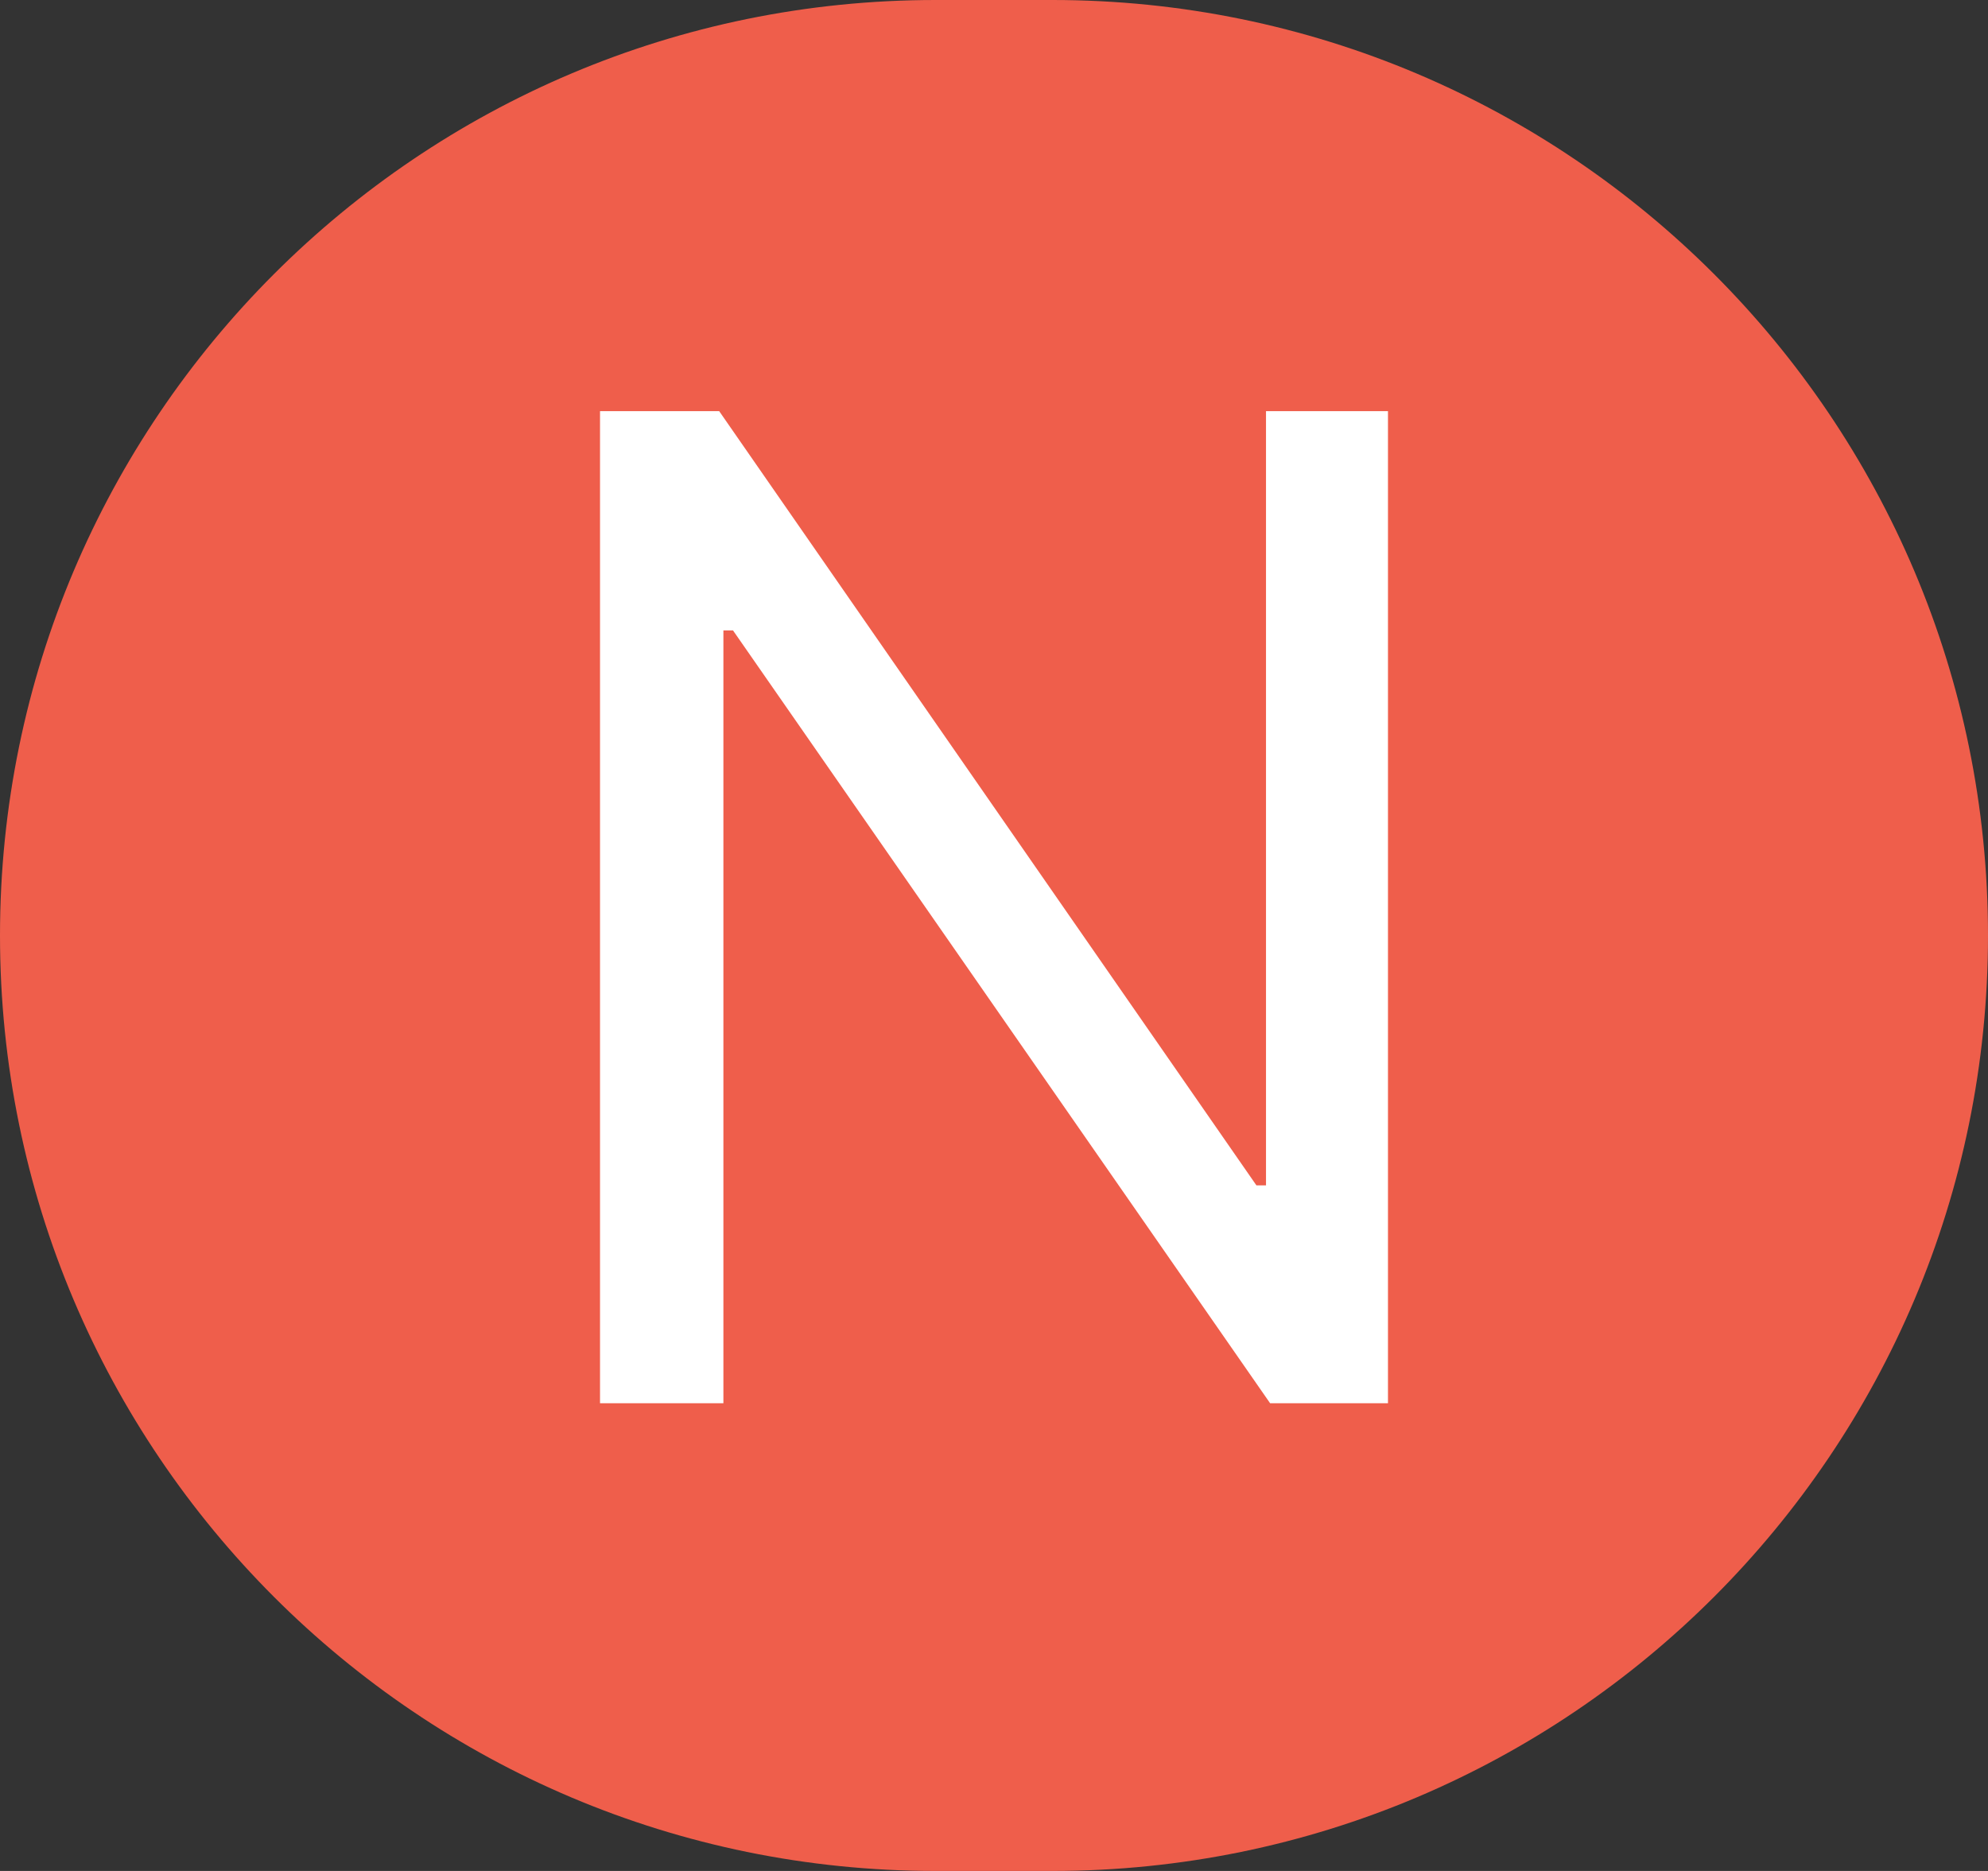
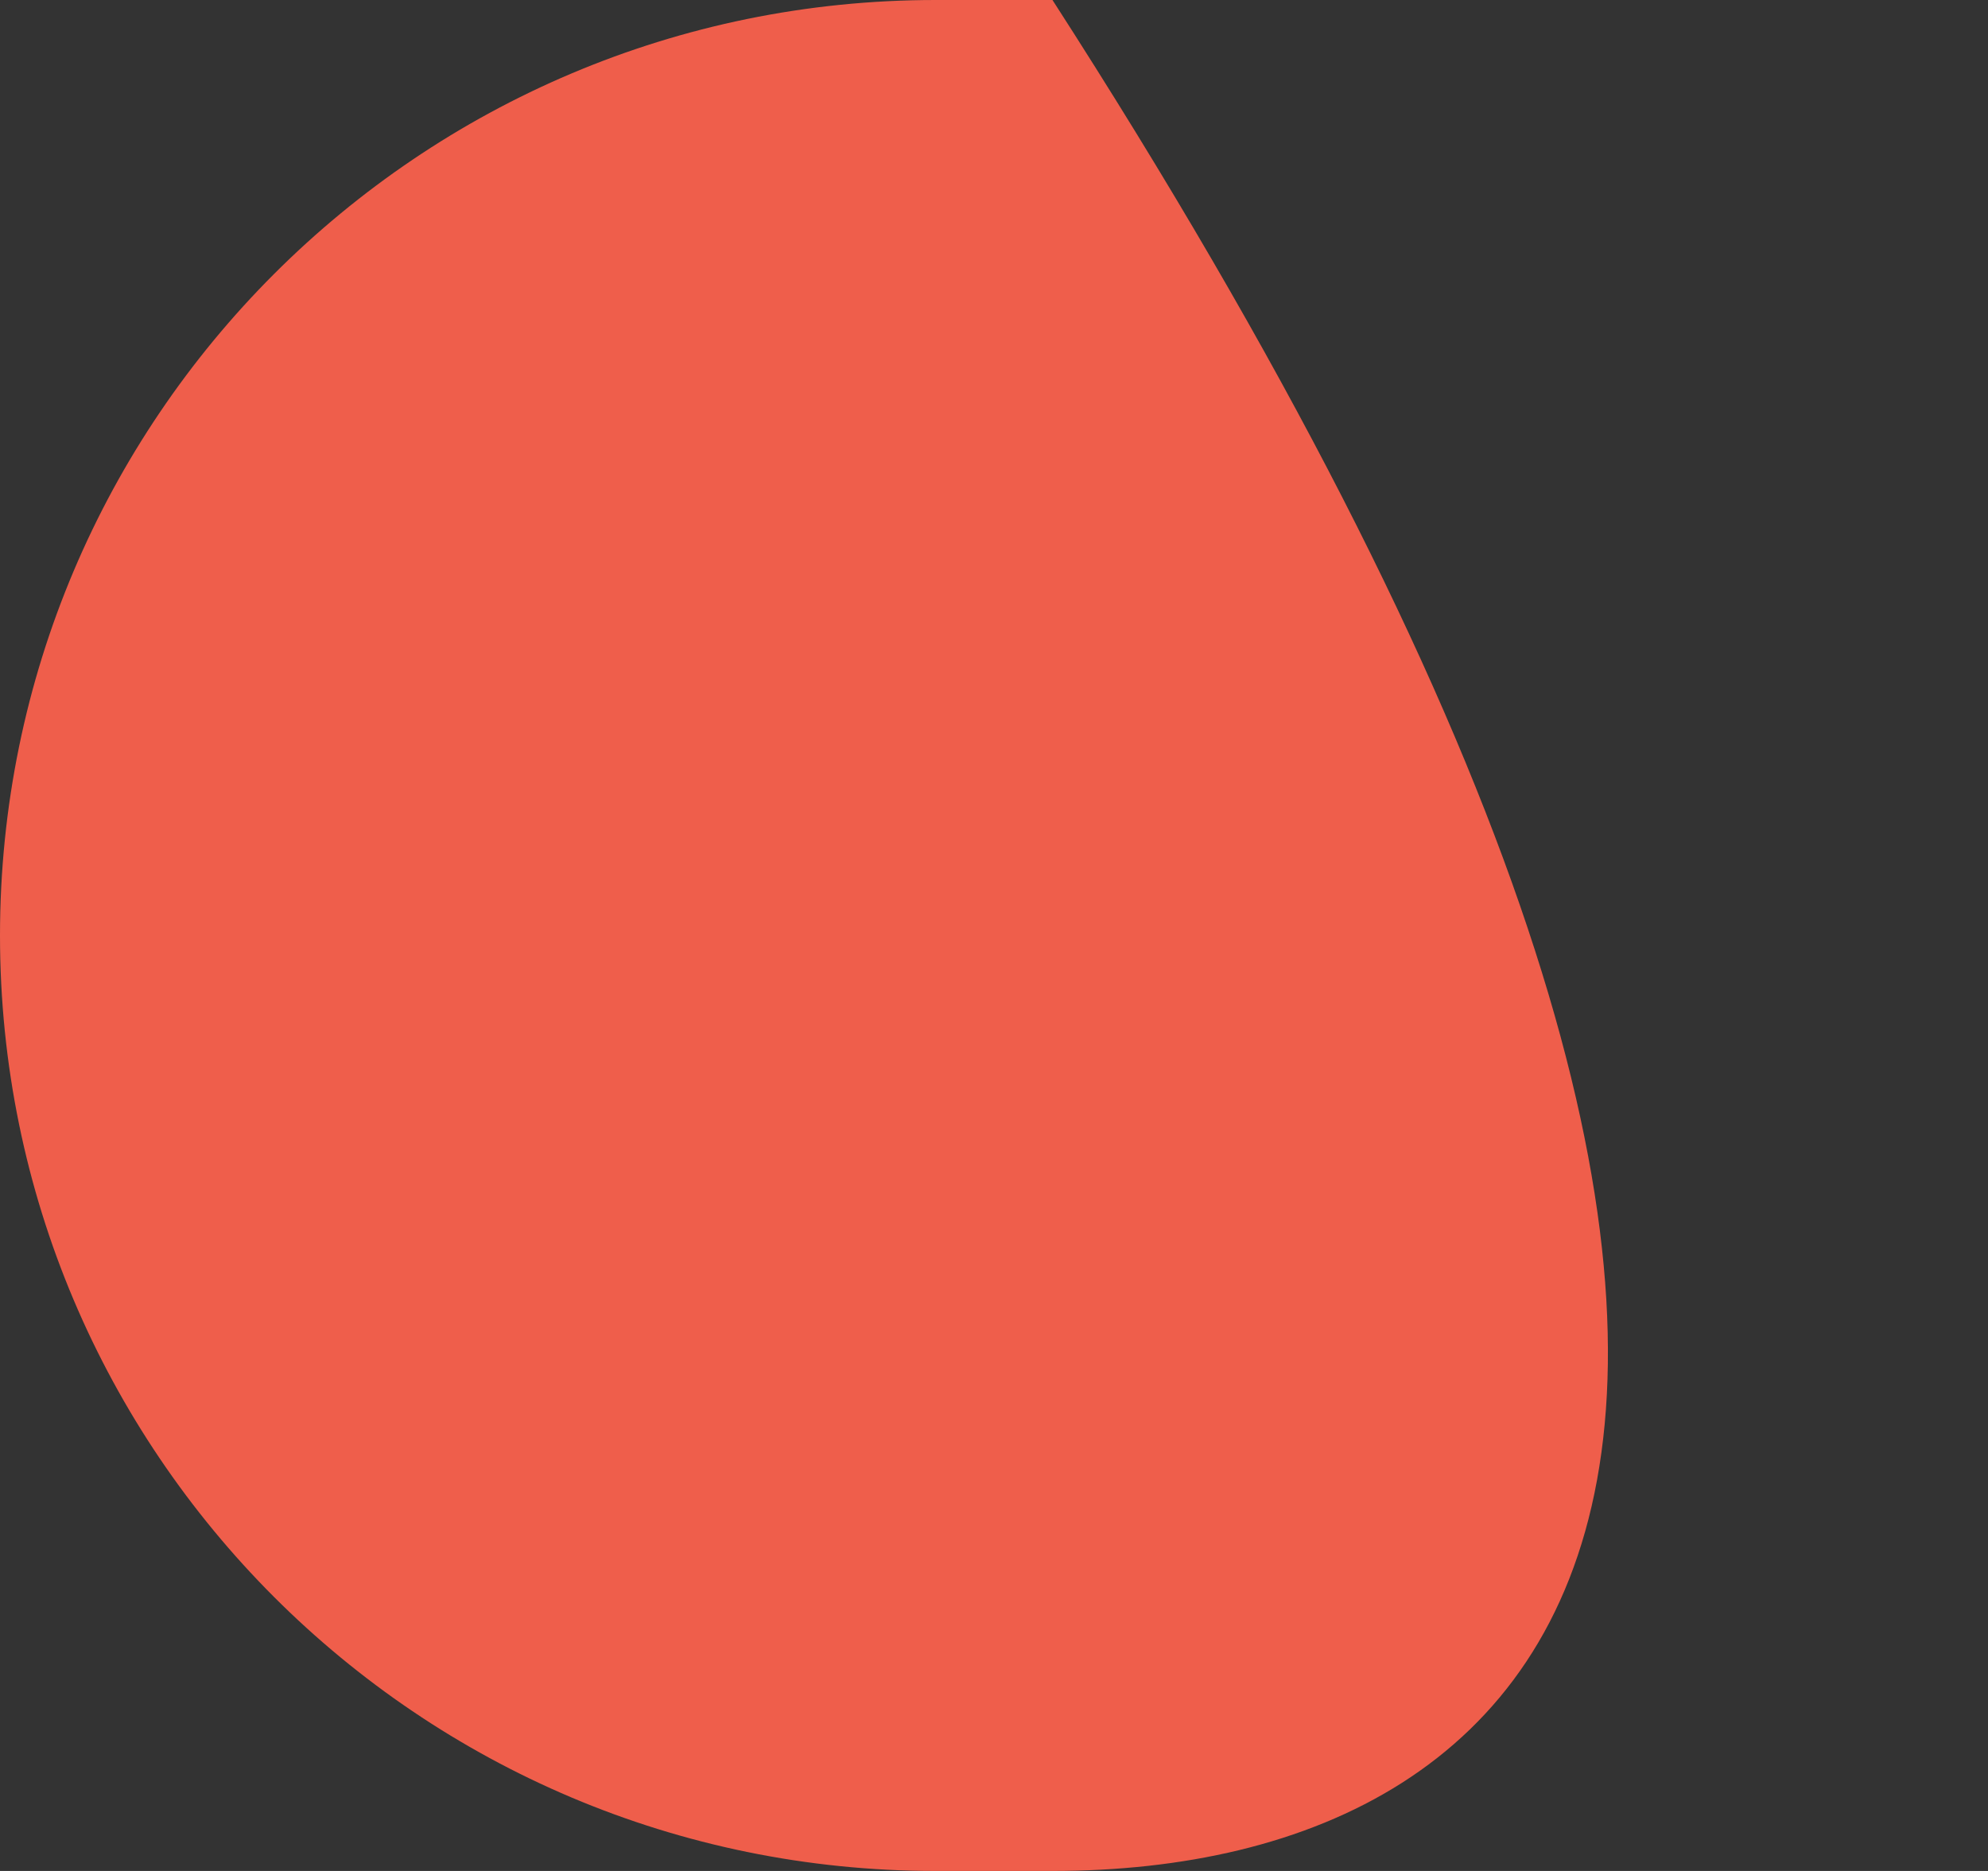
<svg xmlns="http://www.w3.org/2000/svg" width="17" height="16" viewBox="0 0 17 16" fill="none">
  <rect x="0" y="0" width="17" height="16" fill="#333333" stroke="none" />
-   <path d="M0 8C0 3.582 3.582 0 8 0H9C13.418 0 17 3.582 17 8C17 12.418 13.418 16 9 16H8C3.582 16 0 12.418 0 8Z" fill="#EF5E4B" />
-   <path d="M11.869 12H10.861L6.268 5.391H6.186V12H5.131V3.516H6.15L10.744 10.137H10.826V3.516H11.869V12Z" fill="white" />
+   <path d="M0 8C0 3.582 3.582 0 8 0H9C17 12.418 13.418 16 9 16H8C3.582 16 0 12.418 0 8Z" fill="#EF5E4B" />
</svg>